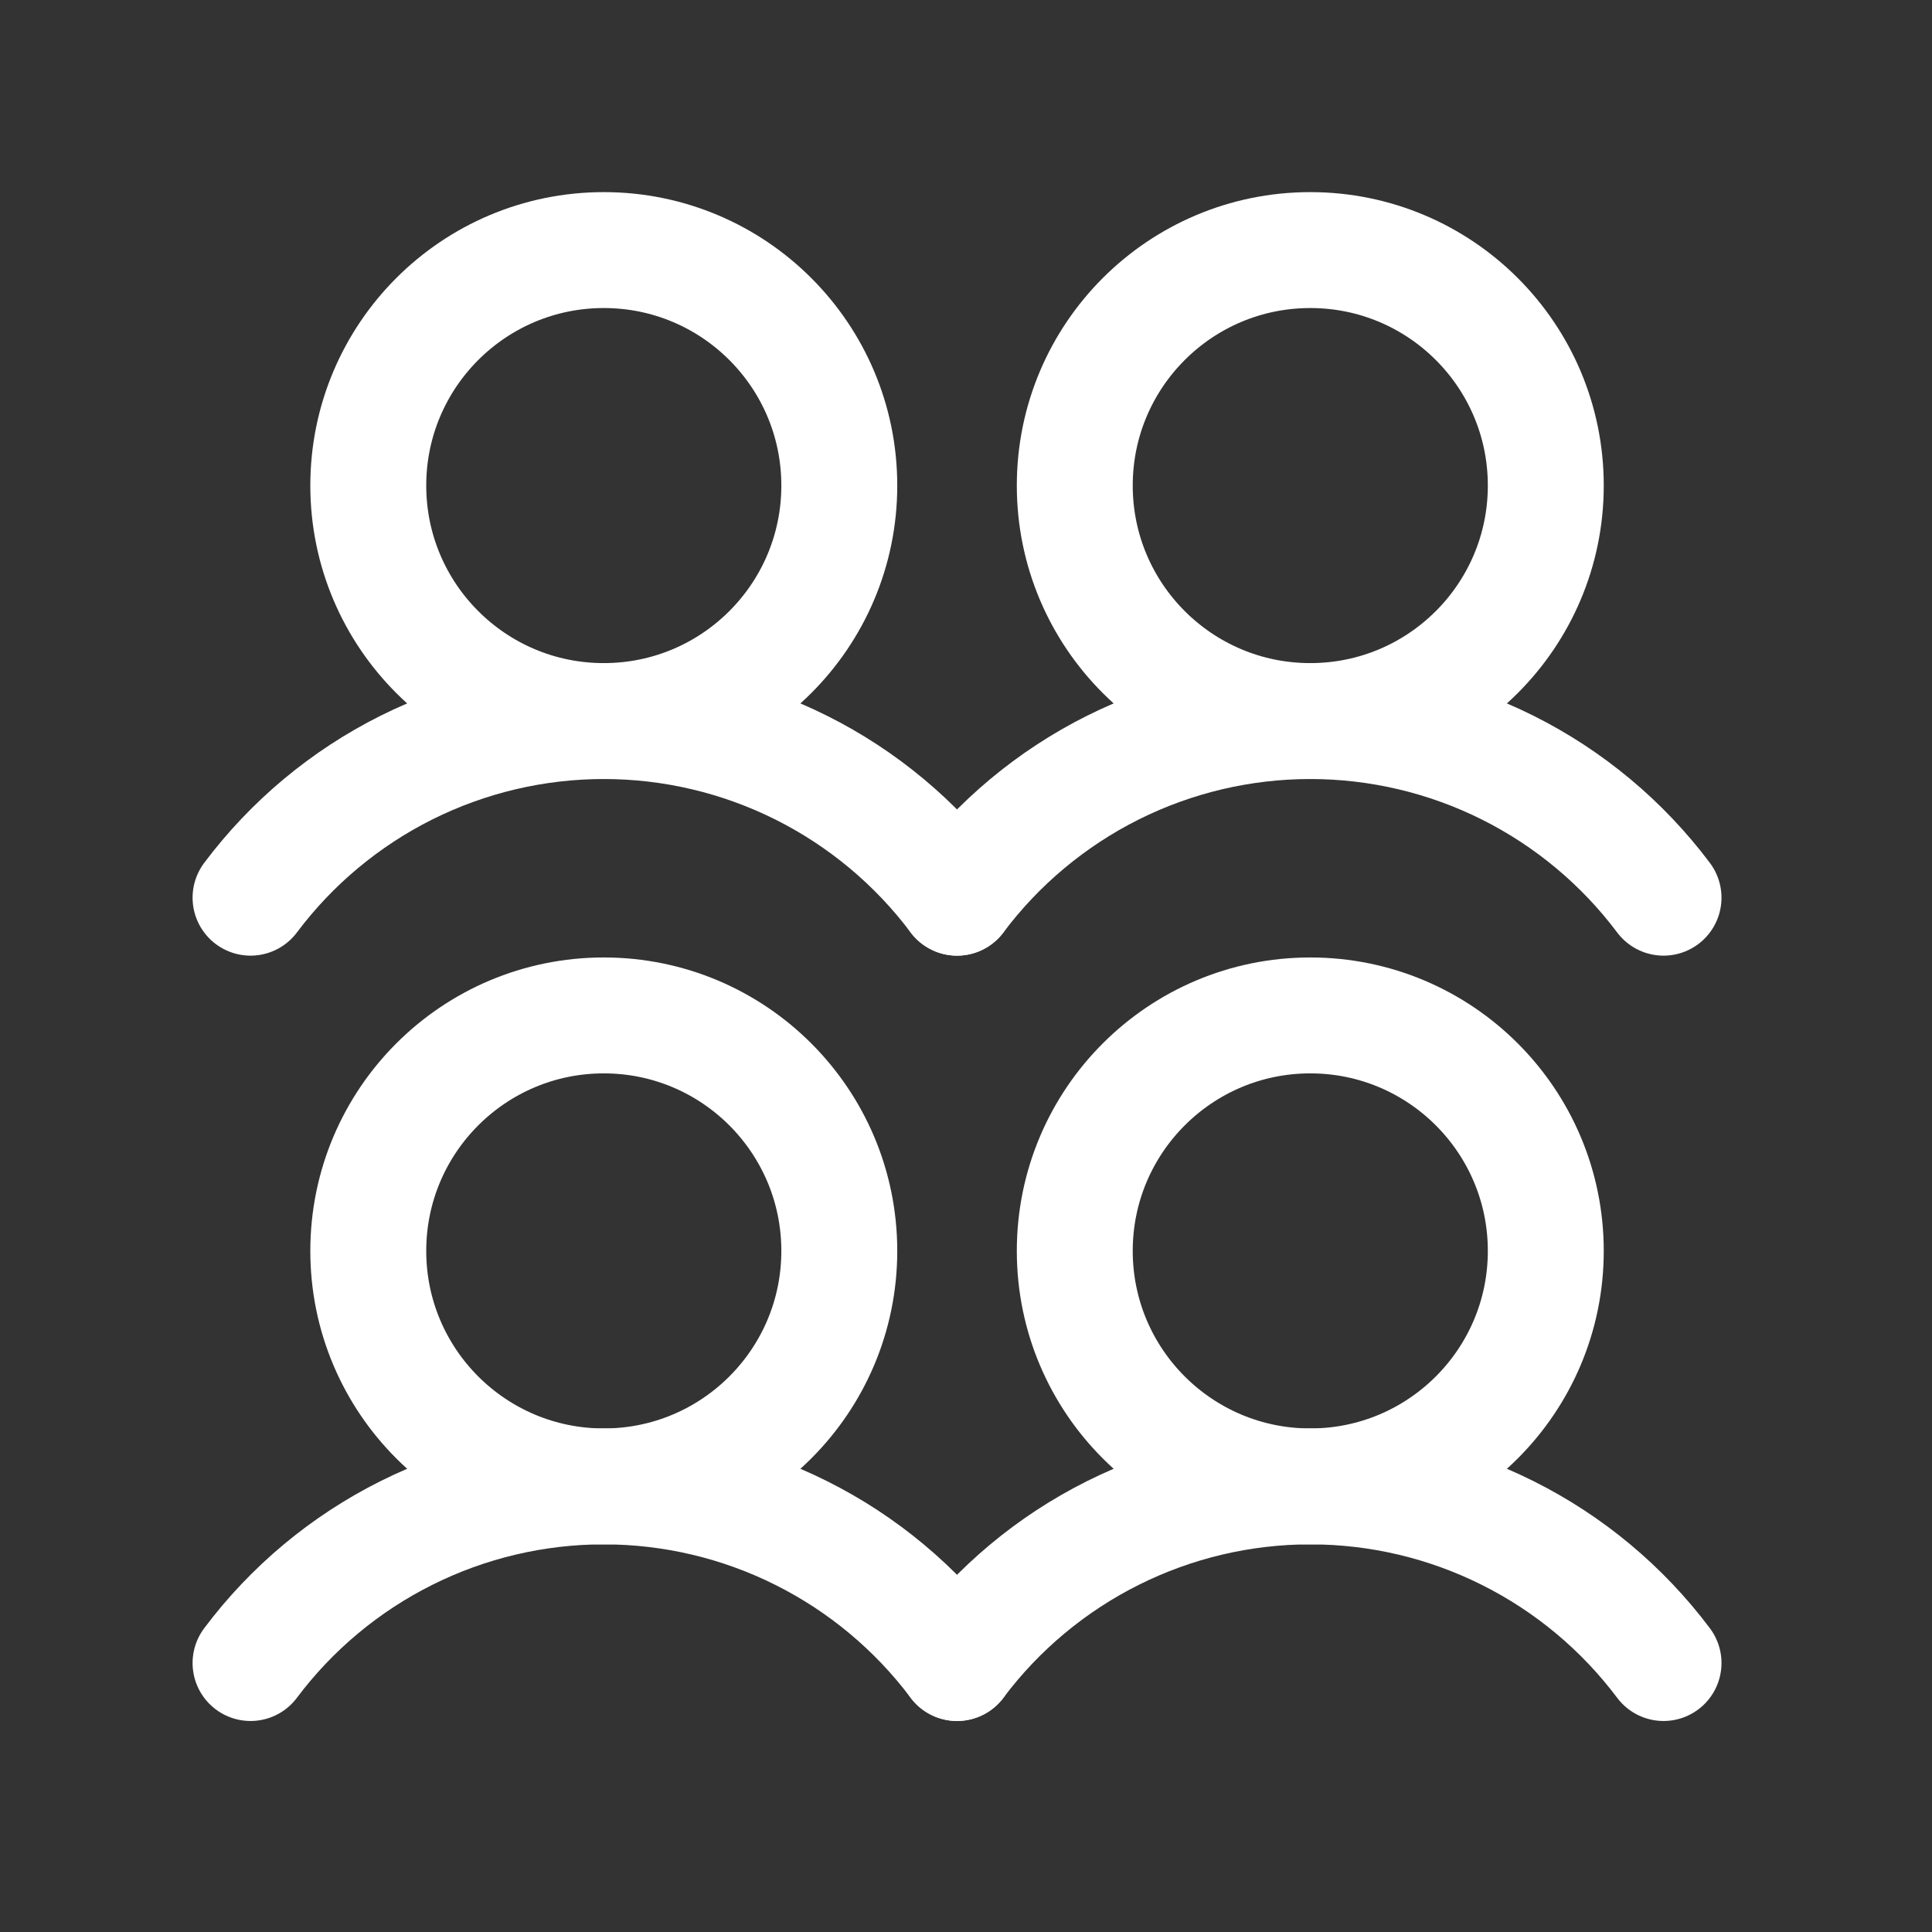
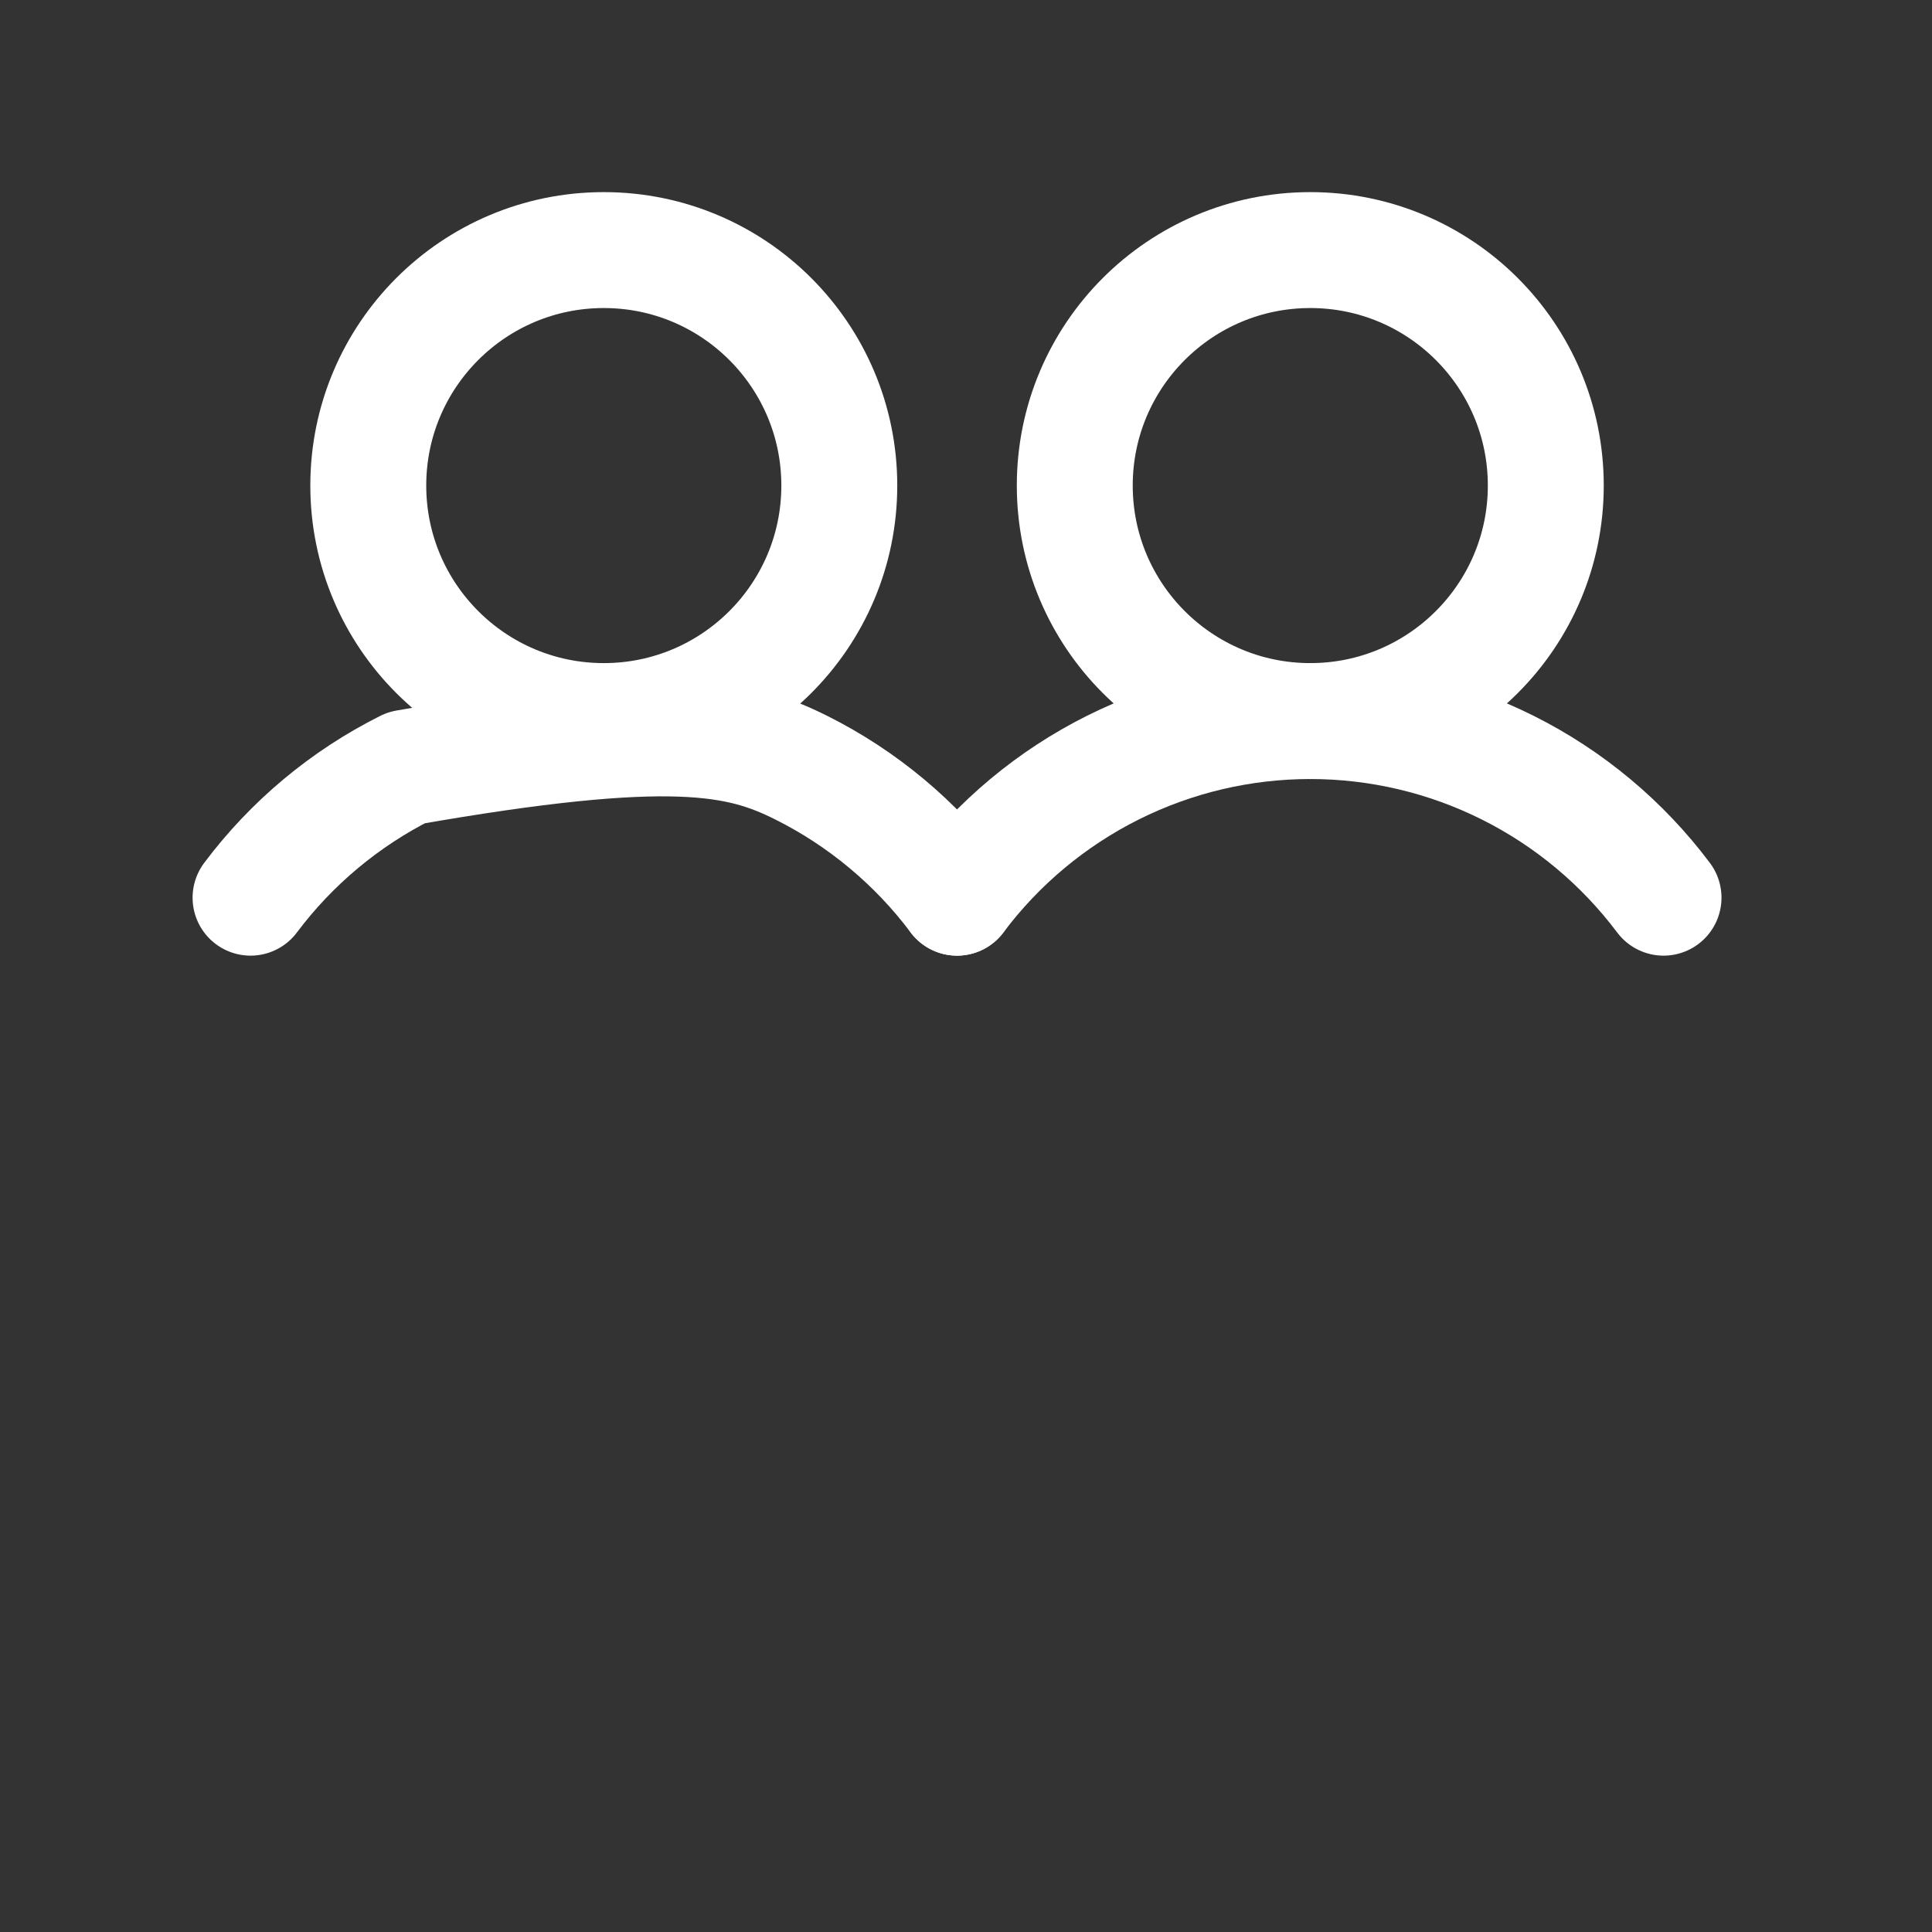
<svg xmlns="http://www.w3.org/2000/svg" width="50" height="50" viewBox="0 0 50 50" fill="none">
  <rect x="0" y="0" width="50" height="50" fill="#333333" stroke="none" />
-   <path d="M15.626 38.468C18.992 38.468 21.721 35.74 21.721 32.374C21.721 29.008 18.992 26.279 15.626 26.279C12.26 26.279 9.531 29.008 9.531 32.374C9.531 35.74 12.26 38.468 15.626 38.468Z" stroke="white" stroke-width="3" stroke-linecap="round" stroke-linejoin="round" />
-   <path d="M6.484 43.039C7.548 41.62 8.929 40.468 10.515 39.675C12.102 38.881 13.852 38.468 15.626 38.468C17.4 38.468 19.15 38.881 20.736 39.675C22.323 40.468 23.703 41.62 24.768 43.039" stroke="white" stroke-width="3" stroke-linecap="round" stroke-linejoin="round" />
  <path d="M15.626 18.661C18.992 18.661 21.721 15.932 21.721 12.566C21.721 9.2 18.992 6.472 15.626 6.472C12.26 6.472 9.531 9.2 9.531 12.566C9.531 15.932 12.26 18.661 15.626 18.661Z" stroke="white" stroke-width="3" stroke-linecap="round" stroke-linejoin="round" />
-   <path d="M6.484 23.232C7.548 21.813 8.929 20.661 10.515 19.867C12.102 19.074 13.852 18.661 15.626 18.661C17.4 18.661 19.15 19.074 20.736 19.867C22.323 20.661 23.703 21.813 24.768 23.232" stroke="white" stroke-width="3" stroke-linecap="round" stroke-linejoin="round" />
-   <path d="M33.91 38.468C37.276 38.468 40.005 35.74 40.005 32.374C40.005 29.008 37.276 26.279 33.91 26.279C30.544 26.279 27.815 29.008 27.815 32.374C27.815 35.74 30.544 38.468 33.91 38.468Z" stroke="white" stroke-width="3" stroke-linecap="round" stroke-linejoin="round" />
-   <path d="M24.768 43.039C25.832 41.62 27.213 40.468 28.799 39.675C30.386 38.881 32.136 38.468 33.91 38.468C35.684 38.468 37.434 38.881 39.02 39.675C40.607 40.468 41.987 41.62 43.052 43.039" stroke="white" stroke-width="3" stroke-linecap="round" stroke-linejoin="round" />
+   <path d="M6.484 23.232C7.548 21.813 8.929 20.661 10.515 19.867C17.4 18.661 19.15 19.074 20.736 19.867C22.323 20.661 23.703 21.813 24.768 23.232" stroke="white" stroke-width="3" stroke-linecap="round" stroke-linejoin="round" />
  <path d="M33.91 18.661C37.276 18.661 40.005 15.932 40.005 12.566C40.005 9.2 37.276 6.472 33.91 6.472C30.544 6.472 27.815 9.2 27.815 12.566C27.815 15.932 30.544 18.661 33.91 18.661Z" stroke="white" stroke-width="3" stroke-linecap="round" stroke-linejoin="round" />
  <path d="M24.768 23.232C25.832 21.813 27.213 20.661 28.799 19.867C30.386 19.074 32.136 18.661 33.91 18.661C35.684 18.661 37.434 19.074 39.02 19.867C40.607 20.661 41.987 21.813 43.052 23.232" stroke="white" stroke-width="3" stroke-linecap="round" stroke-linejoin="round" />
</svg>